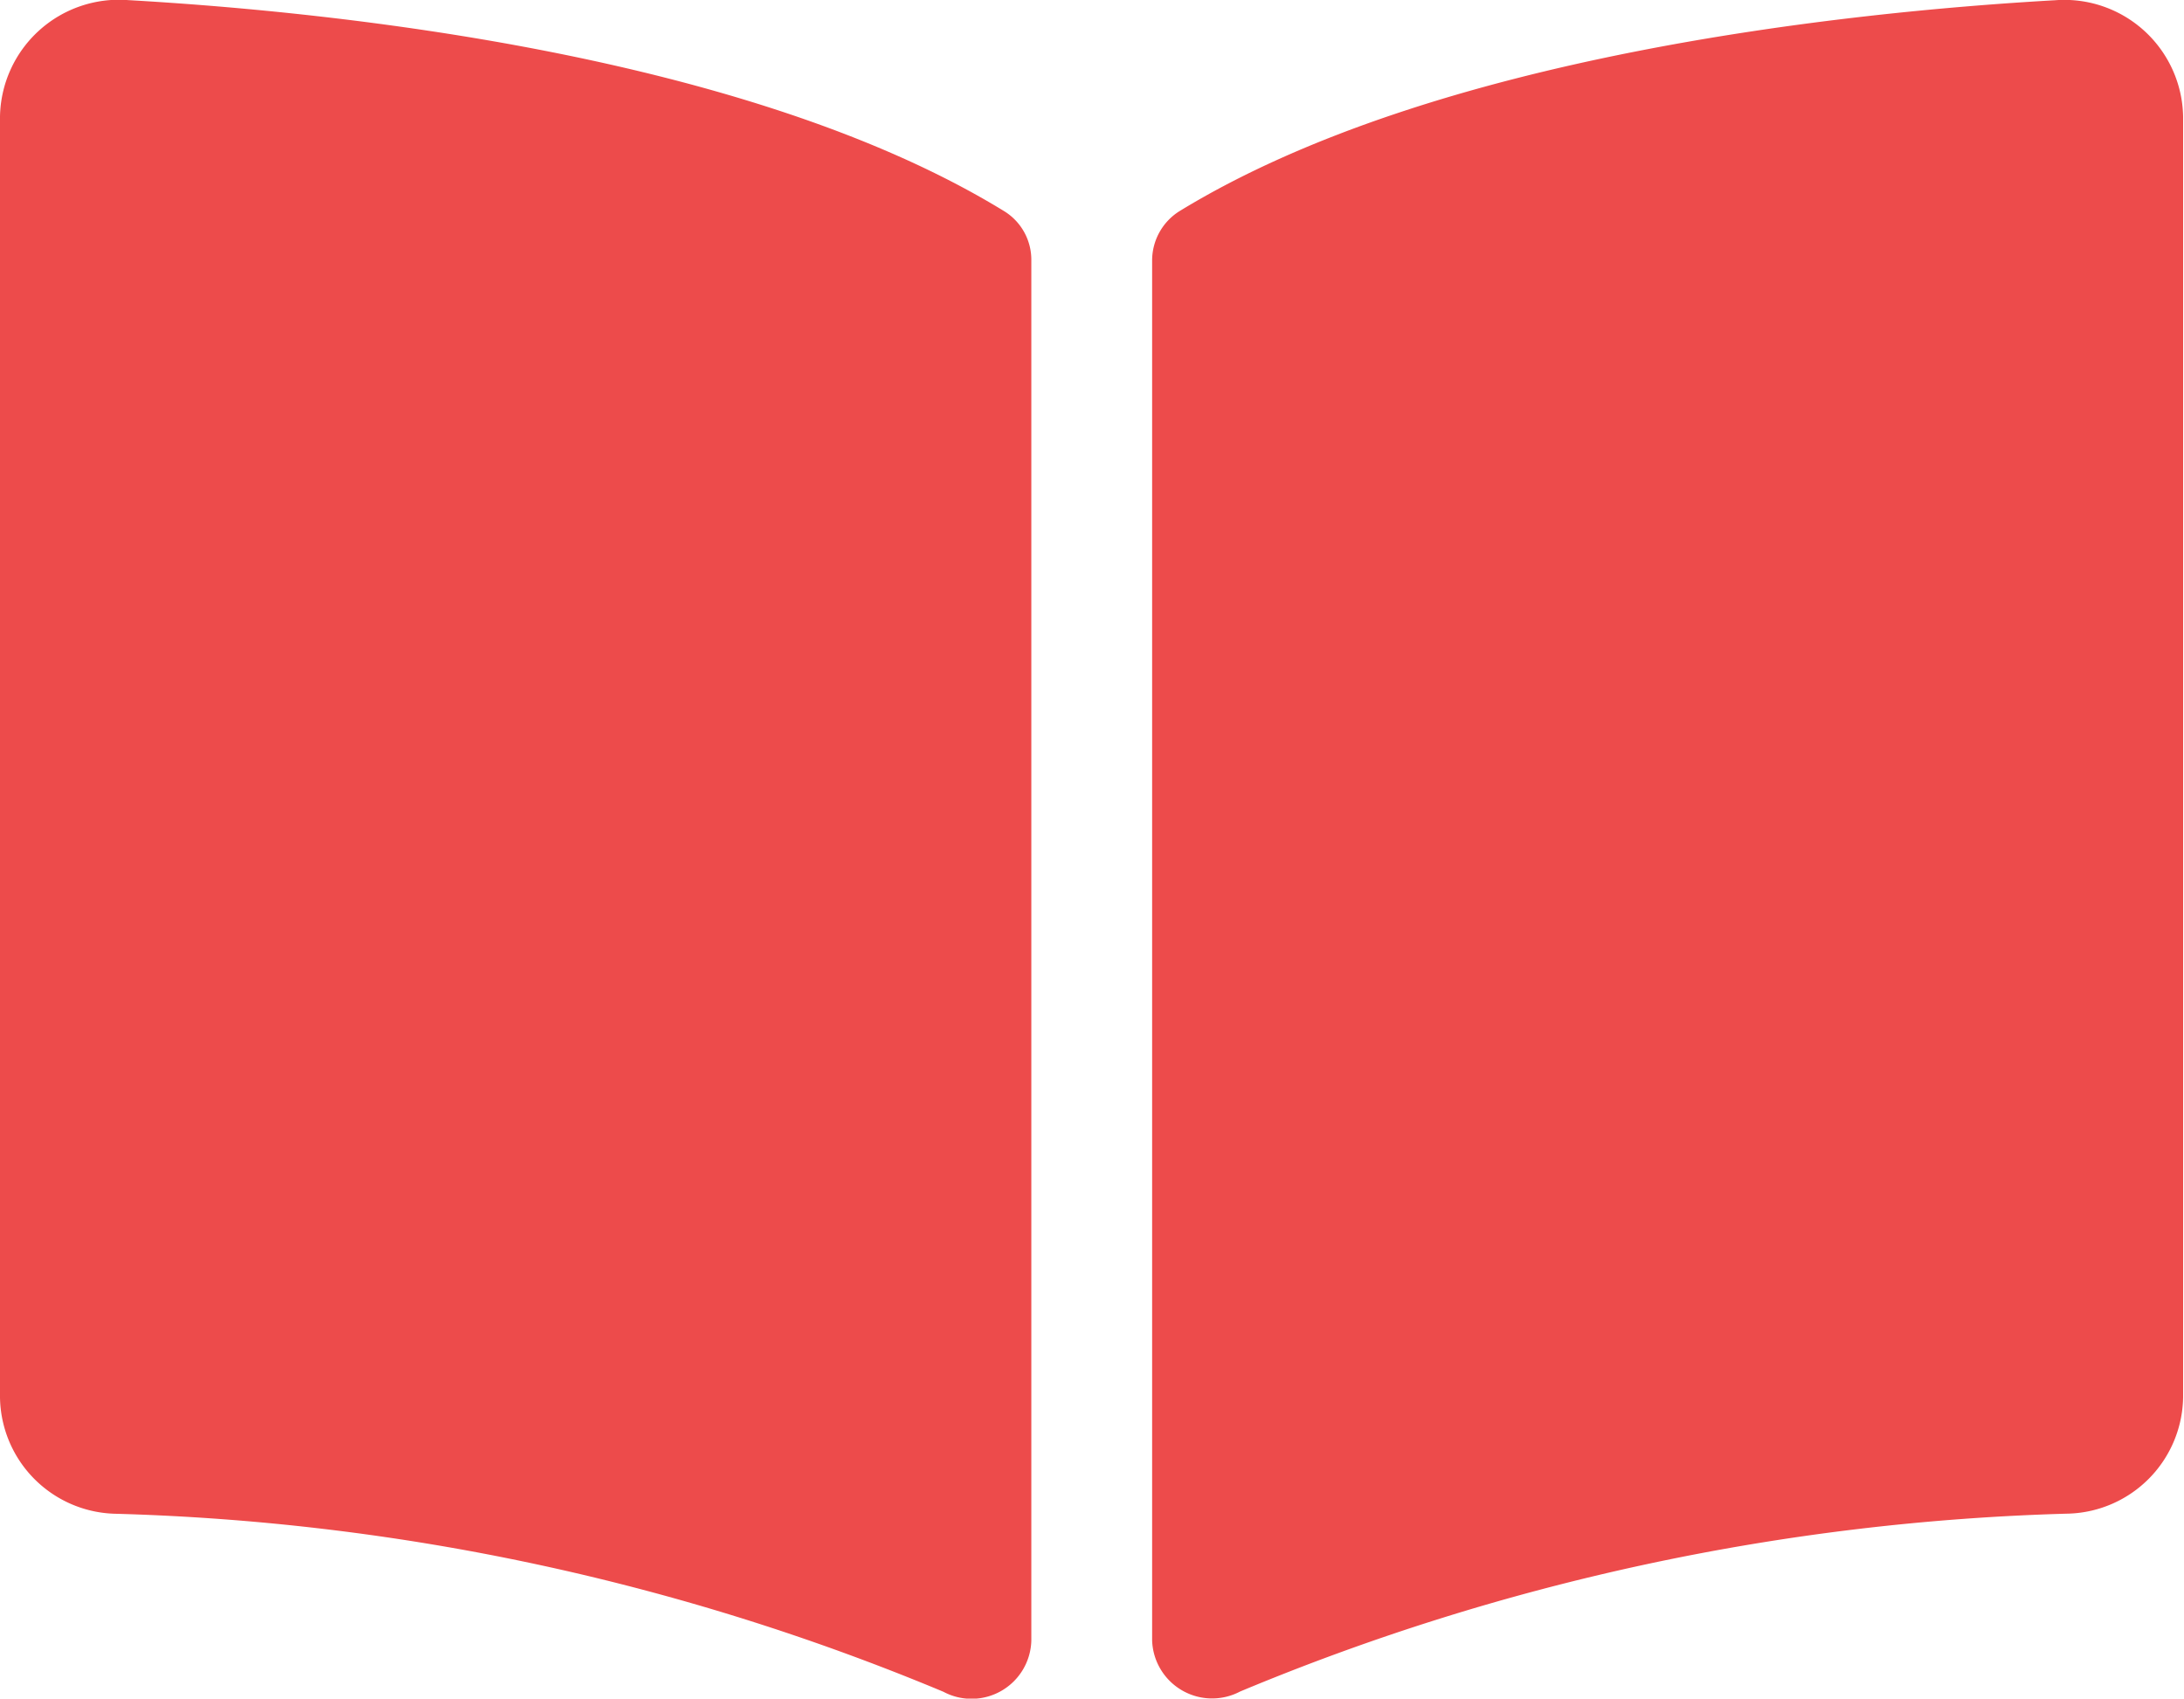
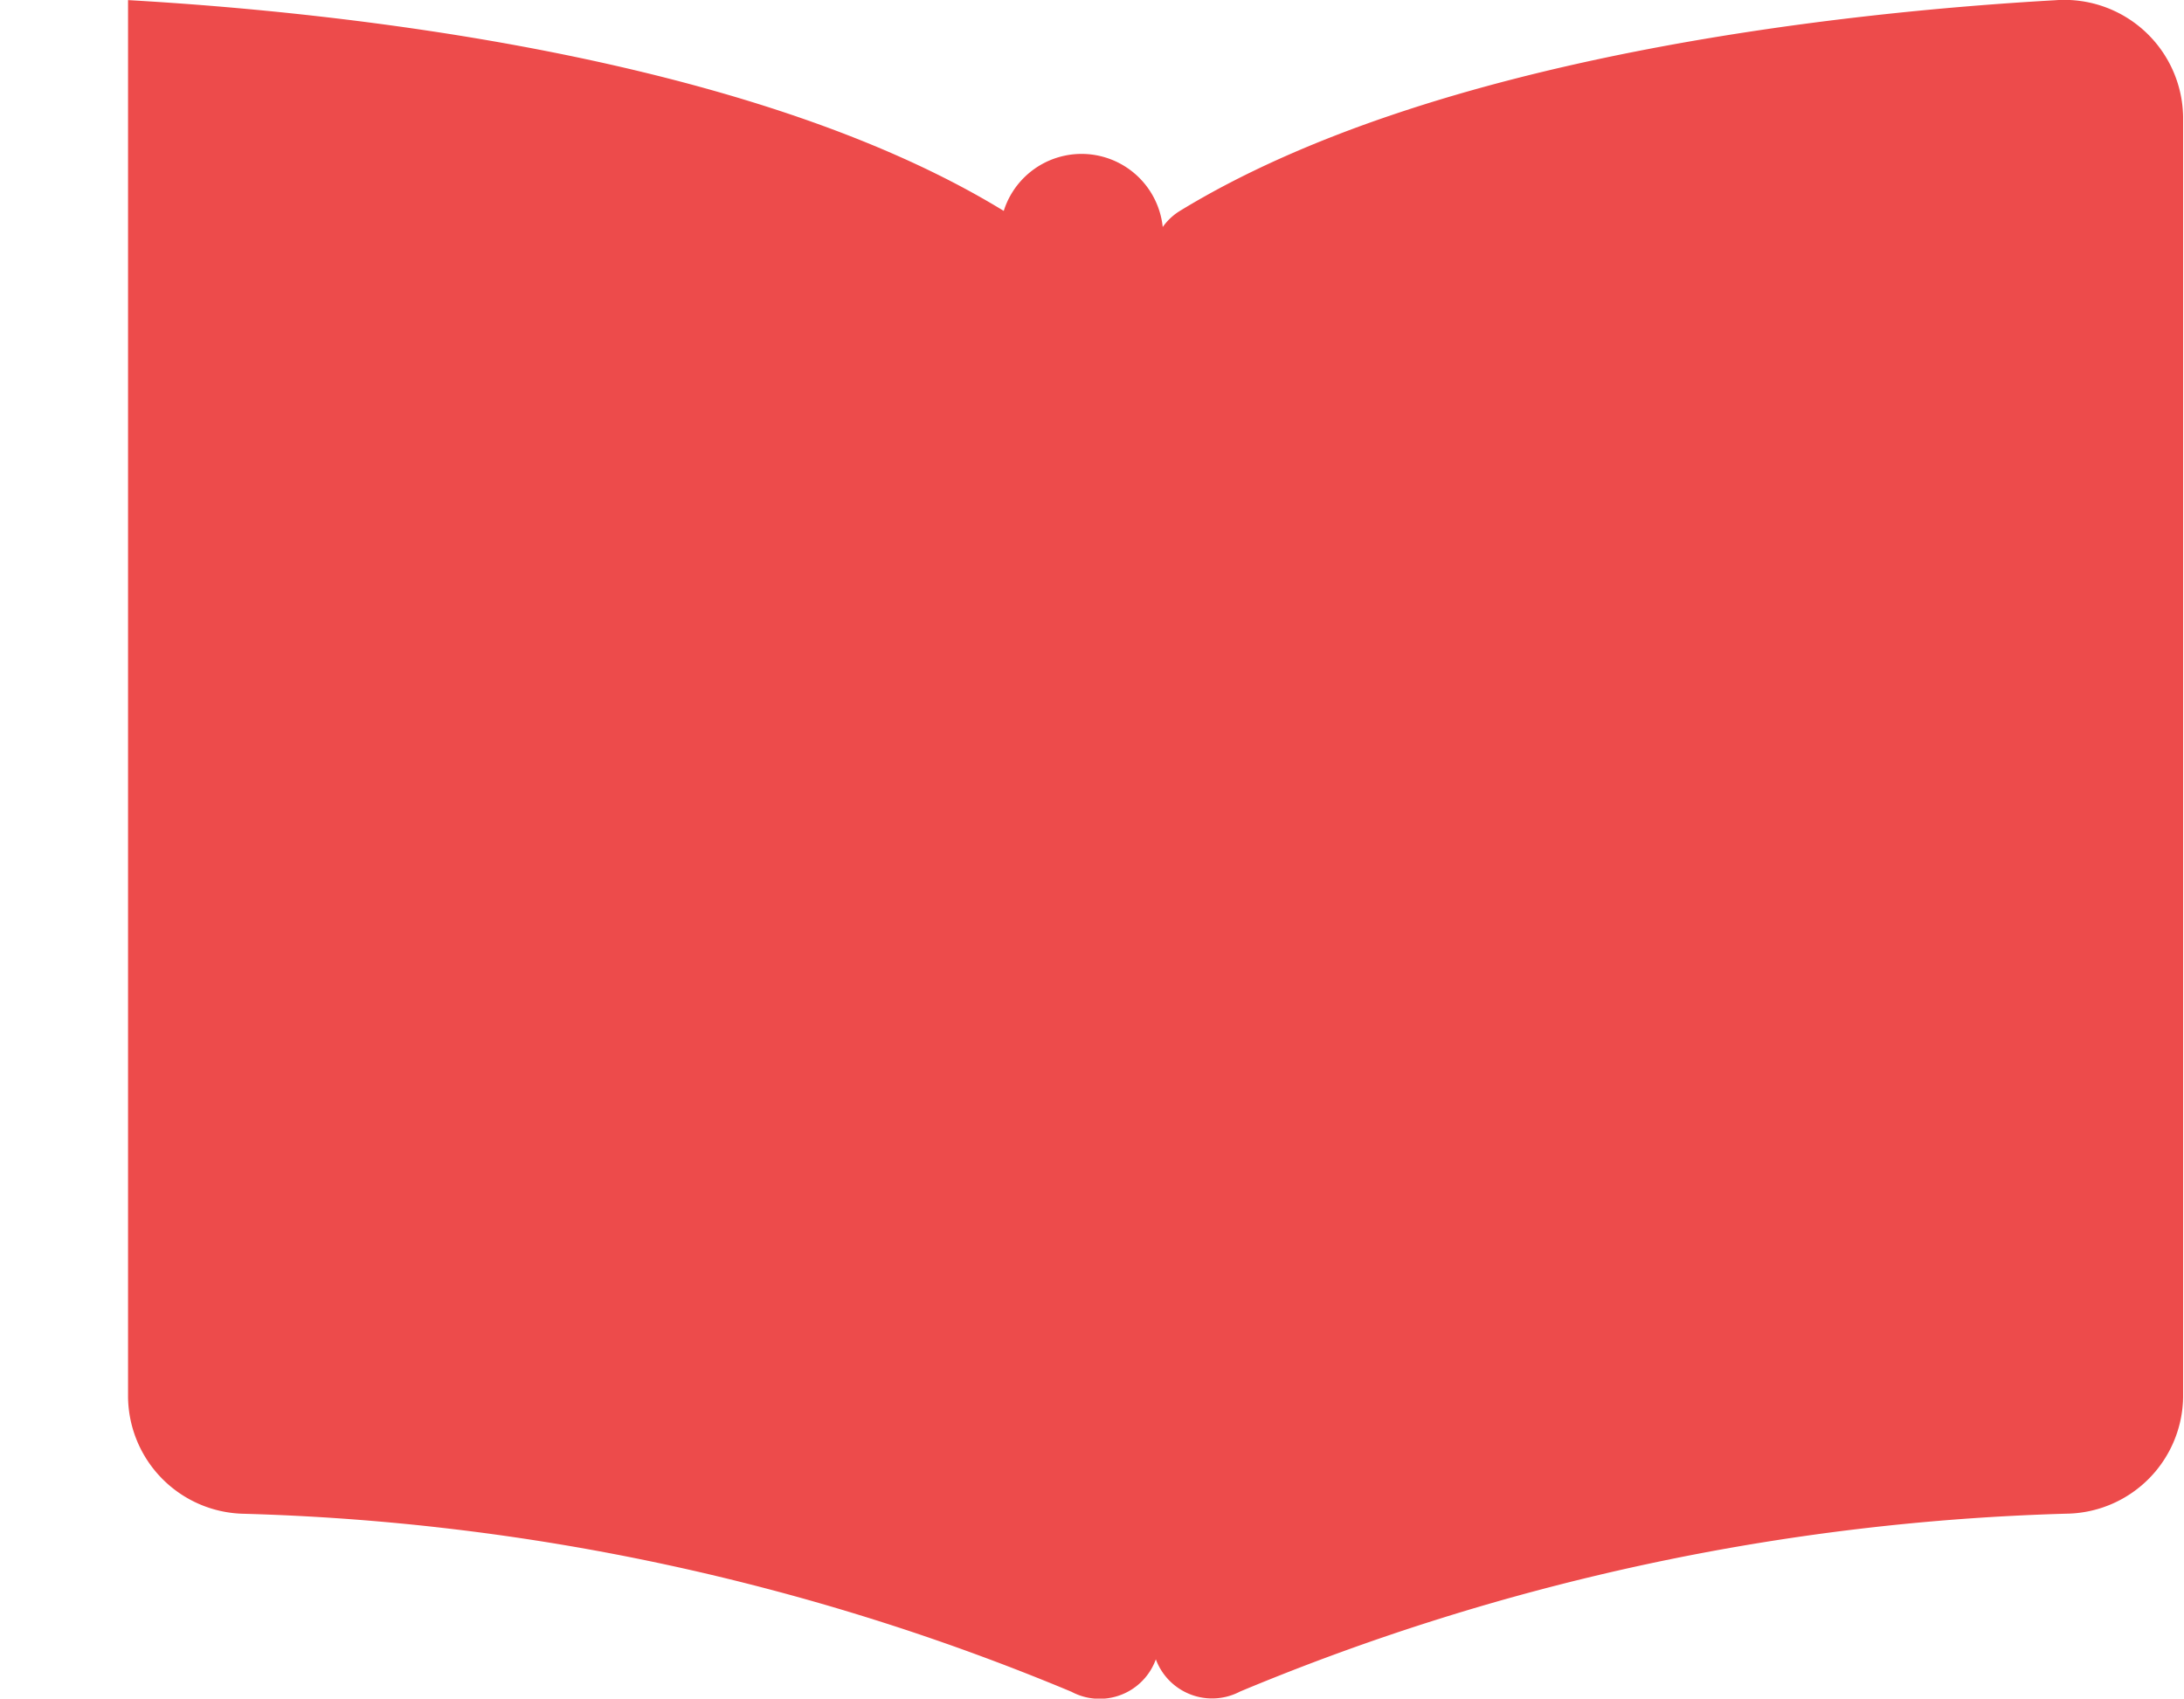
<svg xmlns="http://www.w3.org/2000/svg" width="19.87" height="15.455" viewBox="0 0 19.87 15.455">
-   <path d="M18.7,2.252c-1.89.107-5.648.5-7.967,1.918a.53.53,0,0,0-.251.454V17.176a.546.546,0,0,0,.8.465,21.04,21.04,0,0,1,7.544-1.619,1.076,1.076,0,0,0,1.036-1.058V3.311A1.081,1.081,0,0,0,18.7,2.252ZM9.132,4.169c-2.319-1.42-6.077-1.81-7.967-1.918A1.082,1.082,0,0,0,0,3.311V14.965a1.075,1.075,0,0,0,1.036,1.058,21.038,21.038,0,0,1,7.547,1.62.544.544,0,0,0,.8-.464V4.617A.519.519,0,0,0,9.132,4.169Z" transform="translate(0 -2.25)" fill="#ed4b4b" />
+   <path d="M18.7,2.252c-1.89.107-5.648.5-7.967,1.918a.53.53,0,0,0-.251.454V17.176a.546.546,0,0,0,.8.465,21.04,21.04,0,0,1,7.544-1.619,1.076,1.076,0,0,0,1.036-1.058V3.311A1.081,1.081,0,0,0,18.7,2.252ZM9.132,4.169c-2.319-1.42-6.077-1.81-7.967-1.918V14.965a1.075,1.075,0,0,0,1.036,1.058,21.038,21.038,0,0,1,7.547,1.62.544.544,0,0,0,.8-.464V4.617A.519.519,0,0,0,9.132,4.169Z" transform="translate(0 -2.25)" fill="#ed4b4b" />
</svg>